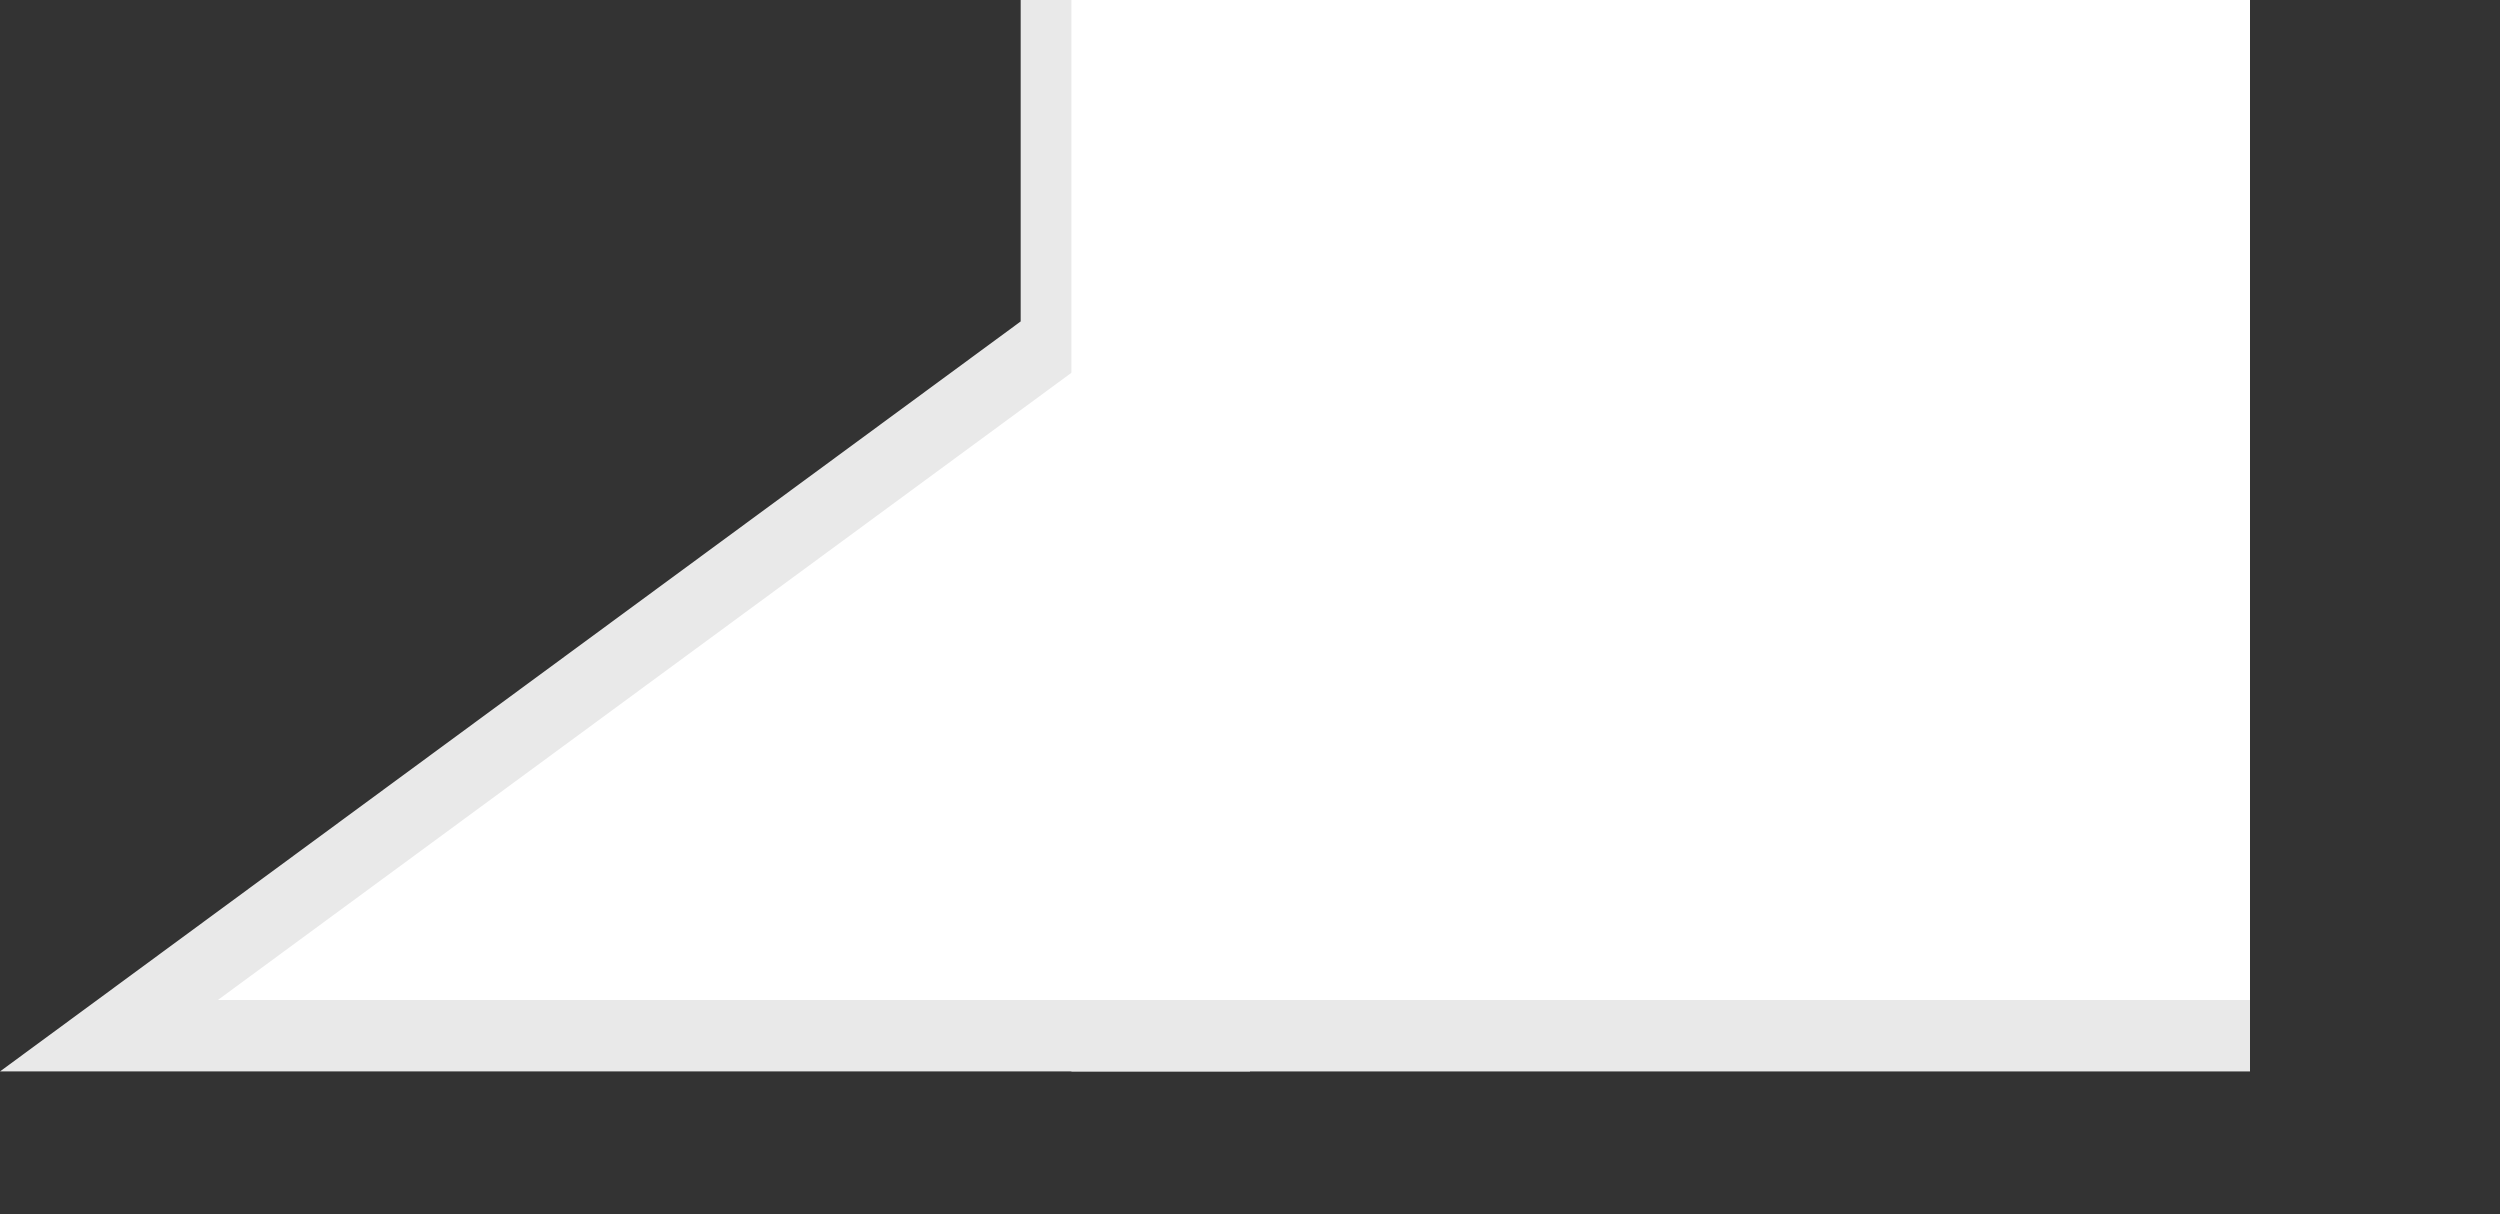
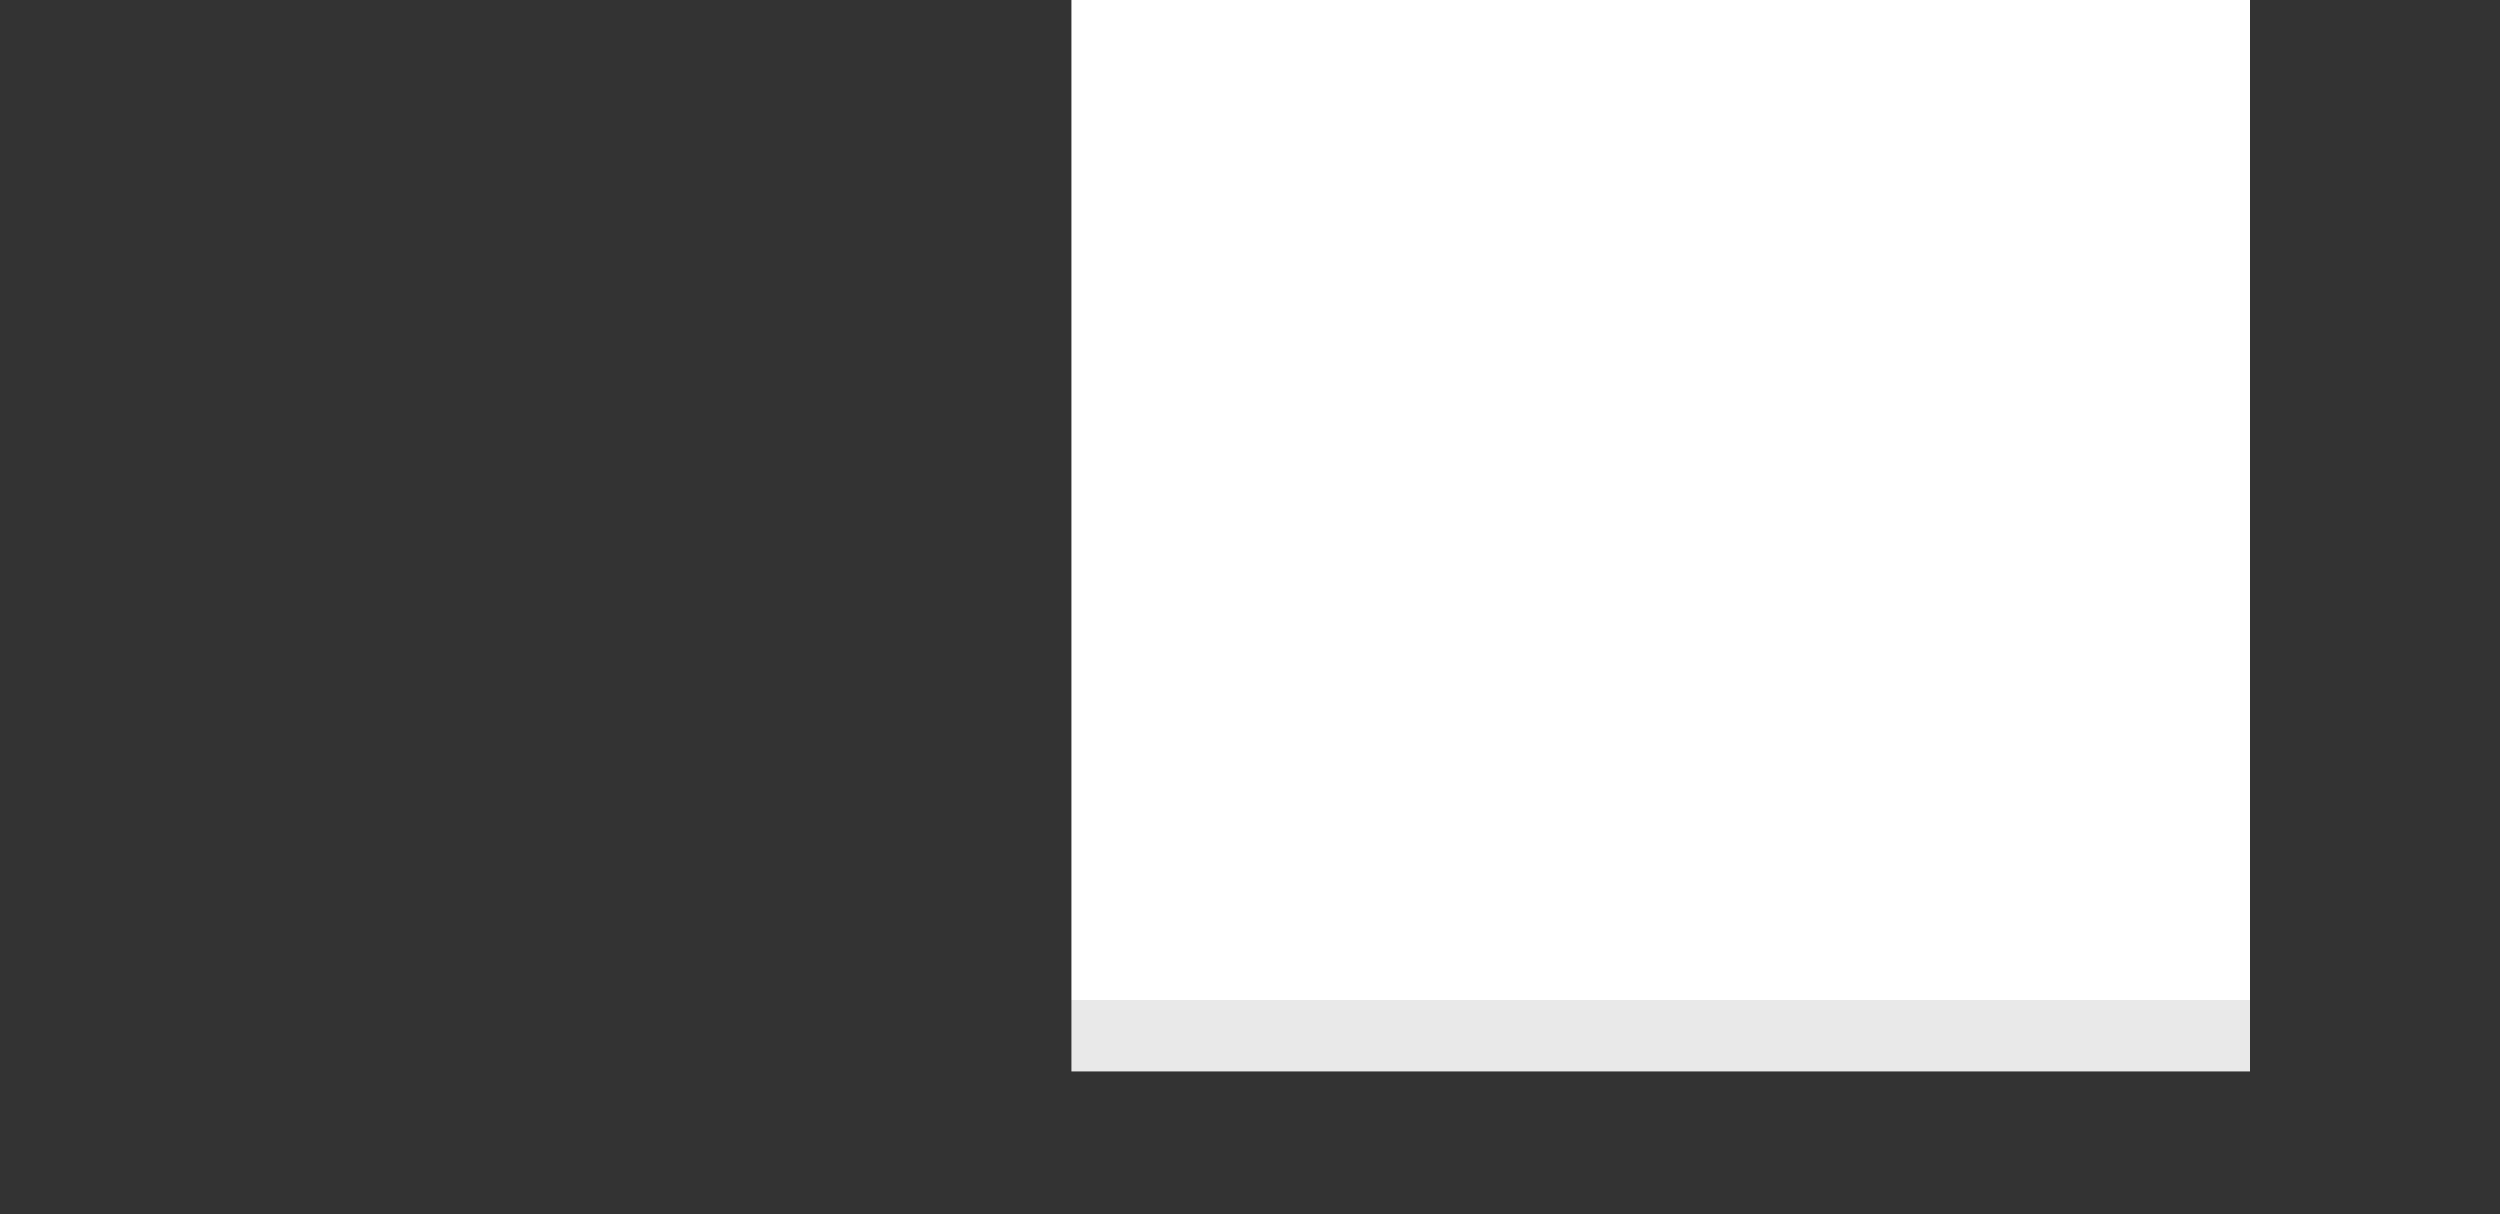
<svg xmlns="http://www.w3.org/2000/svg" width="70" height="34" viewBox="0 0 70 34" fill="none">
  <rect x="0" y="0" width="70" height="34" fill="#333333" stroke="none" />
-   <path d="M29.171 9.806L29.579 9.506V9V1H34V29H3.05L29.171 9.806Z" fill="white" stroke="#E9E9E9" stroke-width="2" />
  <path d="M30 0H63V28H30V0Z" fill="white" />
  <path d="M30 28H63V30H30V28Z" fill="#E9E9E9" />
</svg>